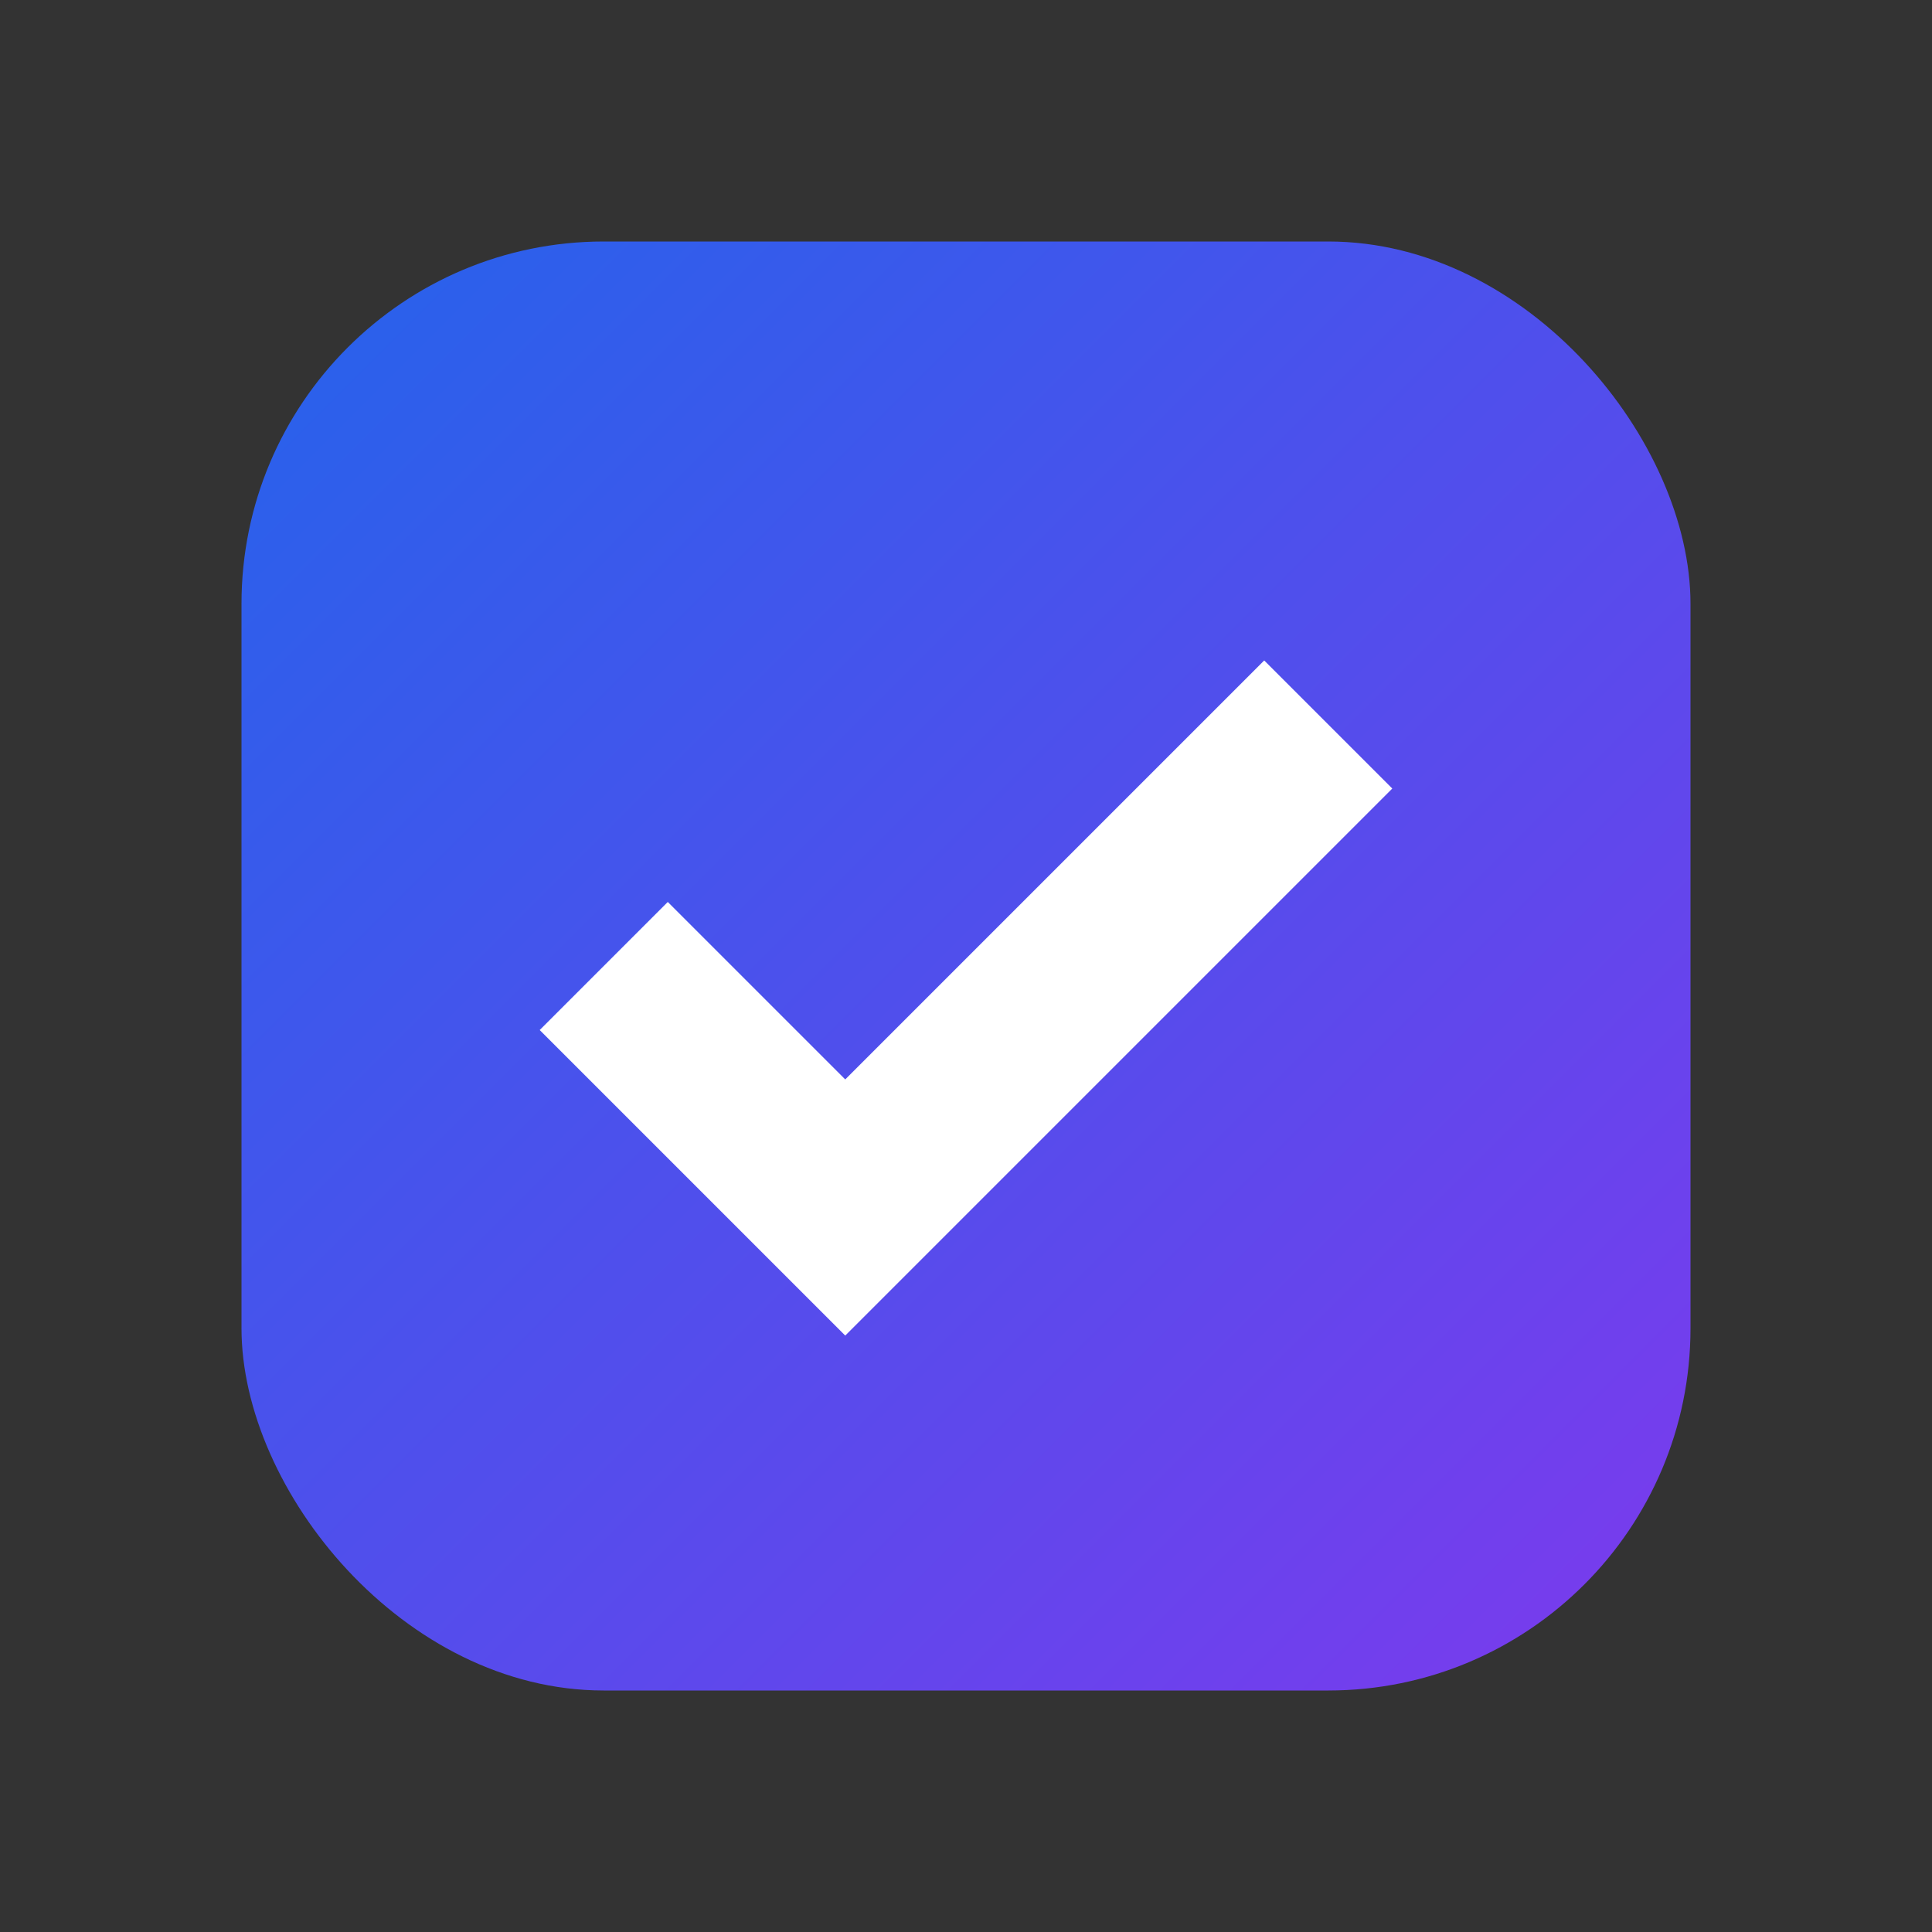
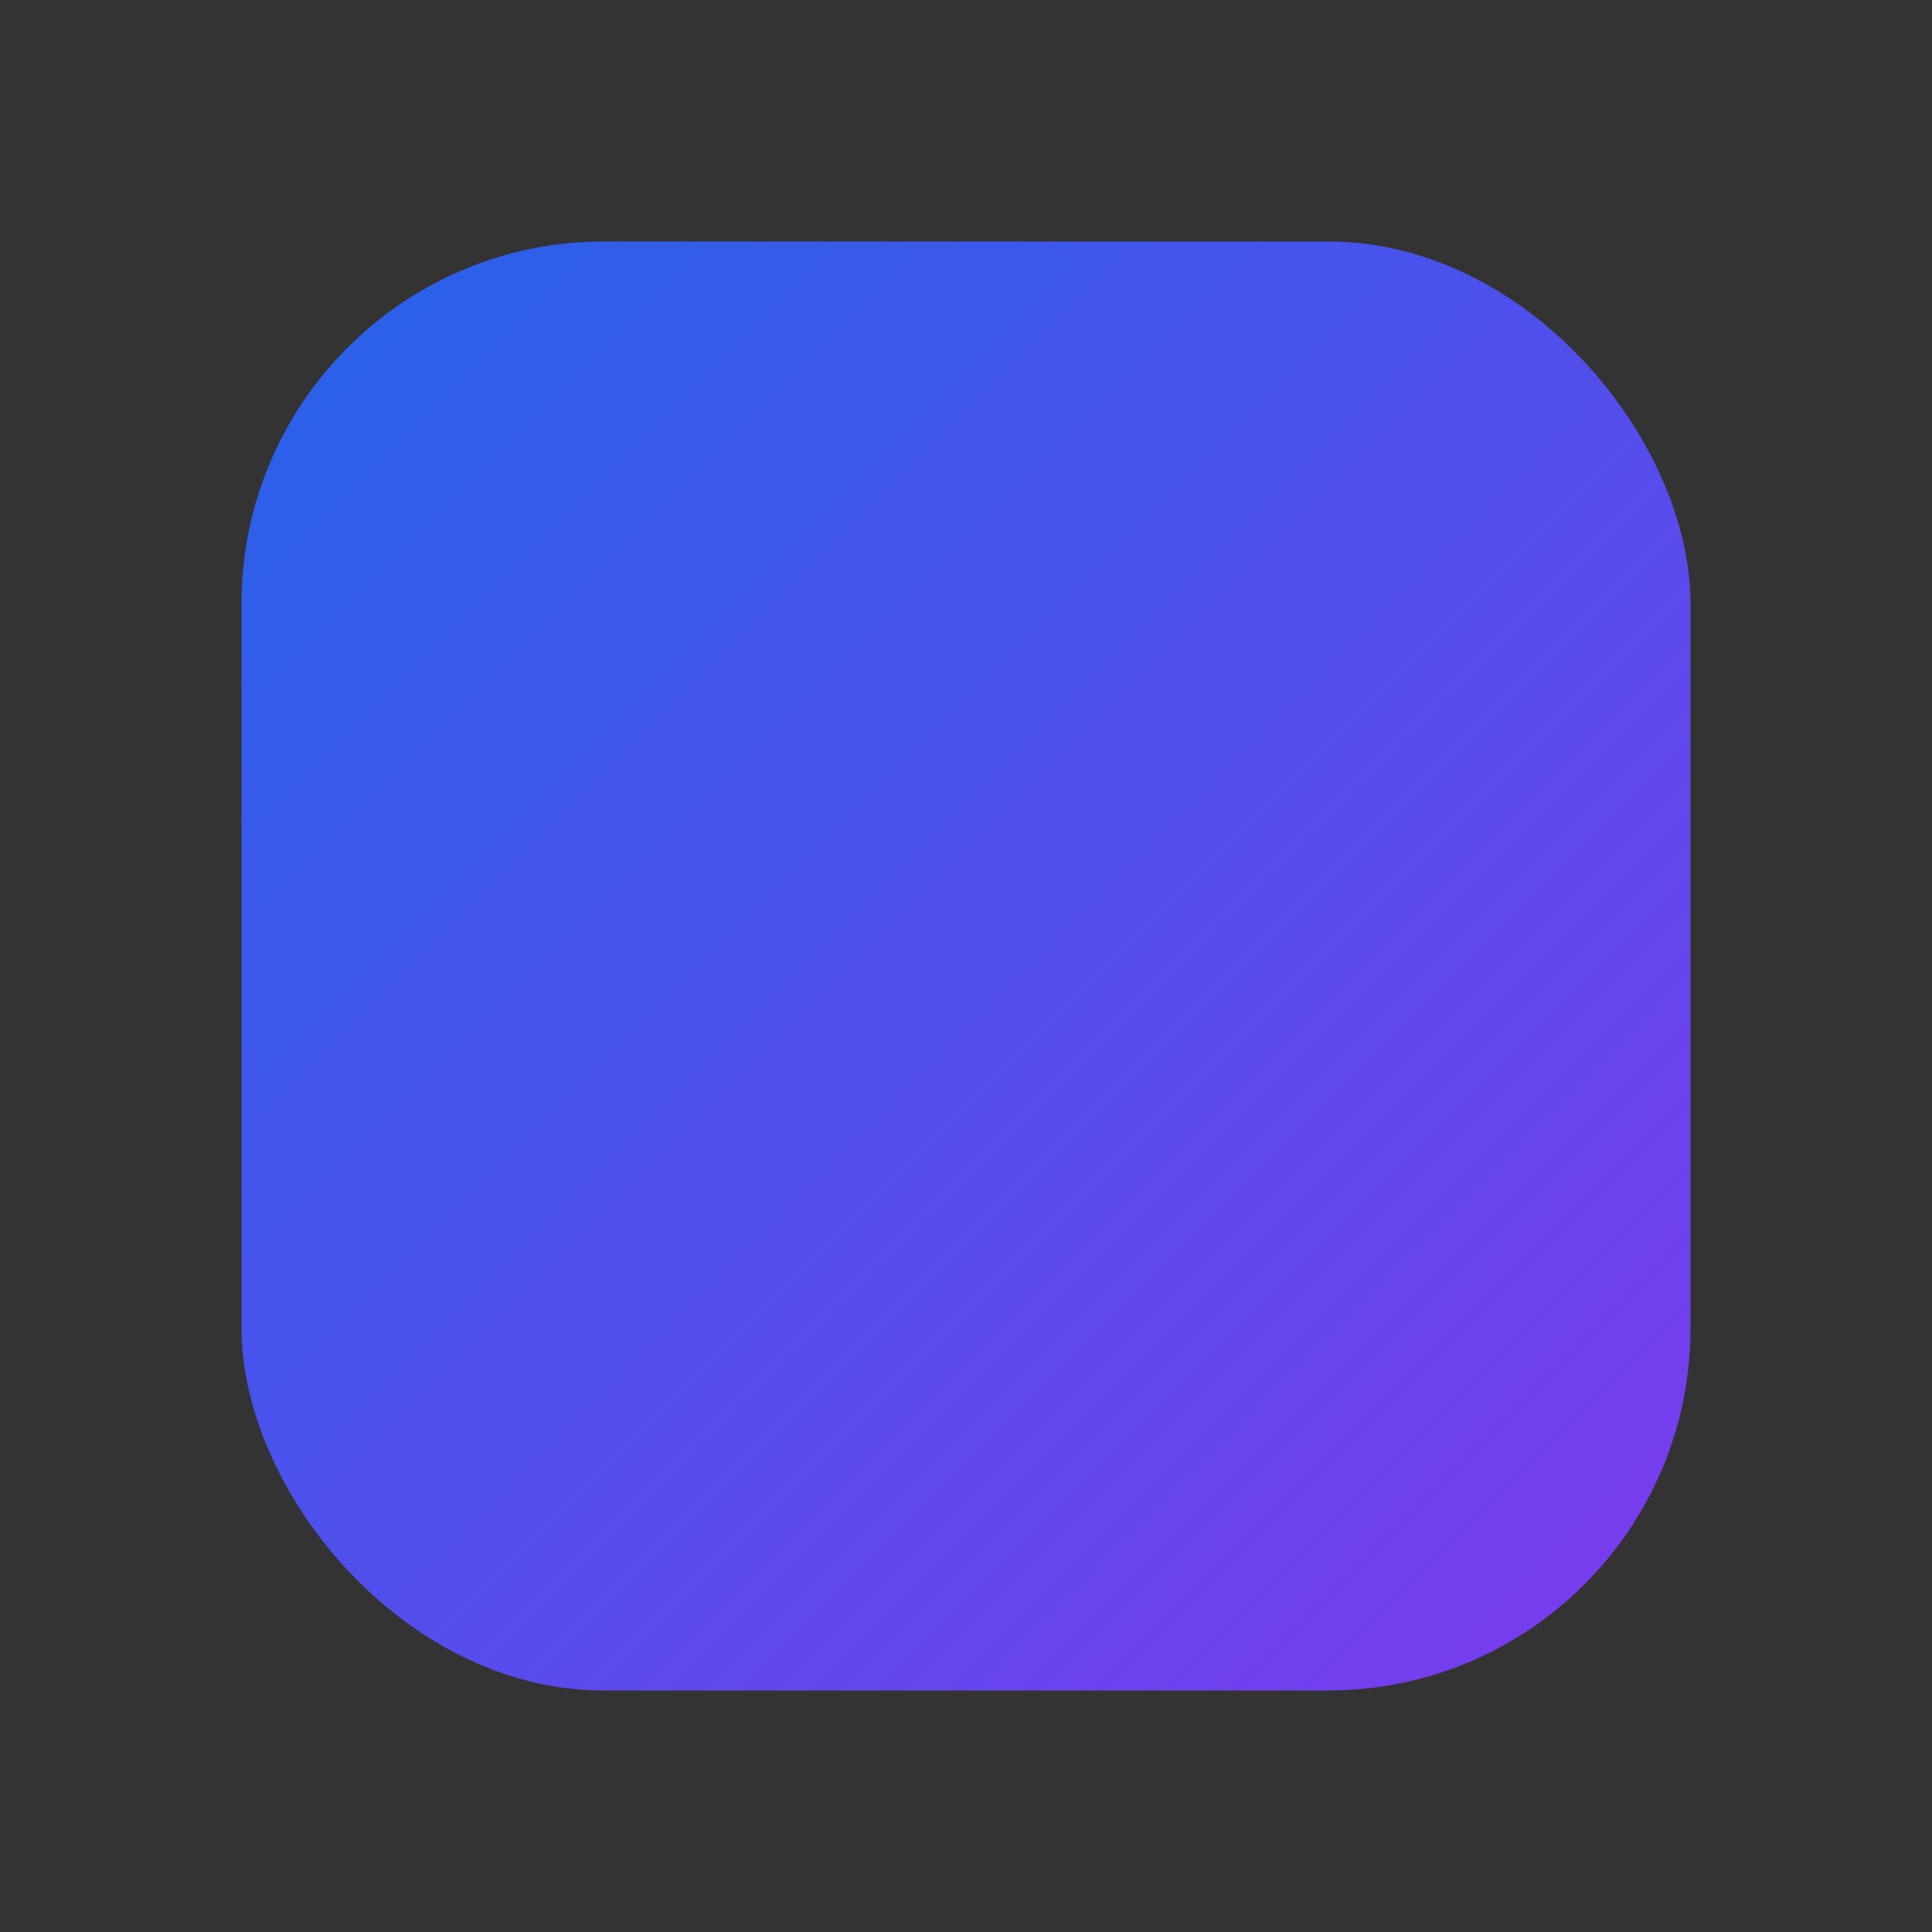
<svg xmlns="http://www.w3.org/2000/svg" viewBox="0 0 32 32">
  <rect x="0" y="0" width="32" height="32" fill="#333333" stroke="none" />
  <defs>
    <linearGradient id="grad1" x1="0%" y1="0%" x2="100%" y2="100%">
      <stop offset="0%" style="stop-color:#2563eb" />
      <stop offset="100%" style="stop-color:#7c3aed" />
    </linearGradient>
  </defs>
  <rect x="4" y="4" width="24" height="24" rx="6" fill="url(#grad1)" />
-   <path d="M10 16L14 20L22 12" stroke="white" stroke-width="3" fill="none" />
</svg>